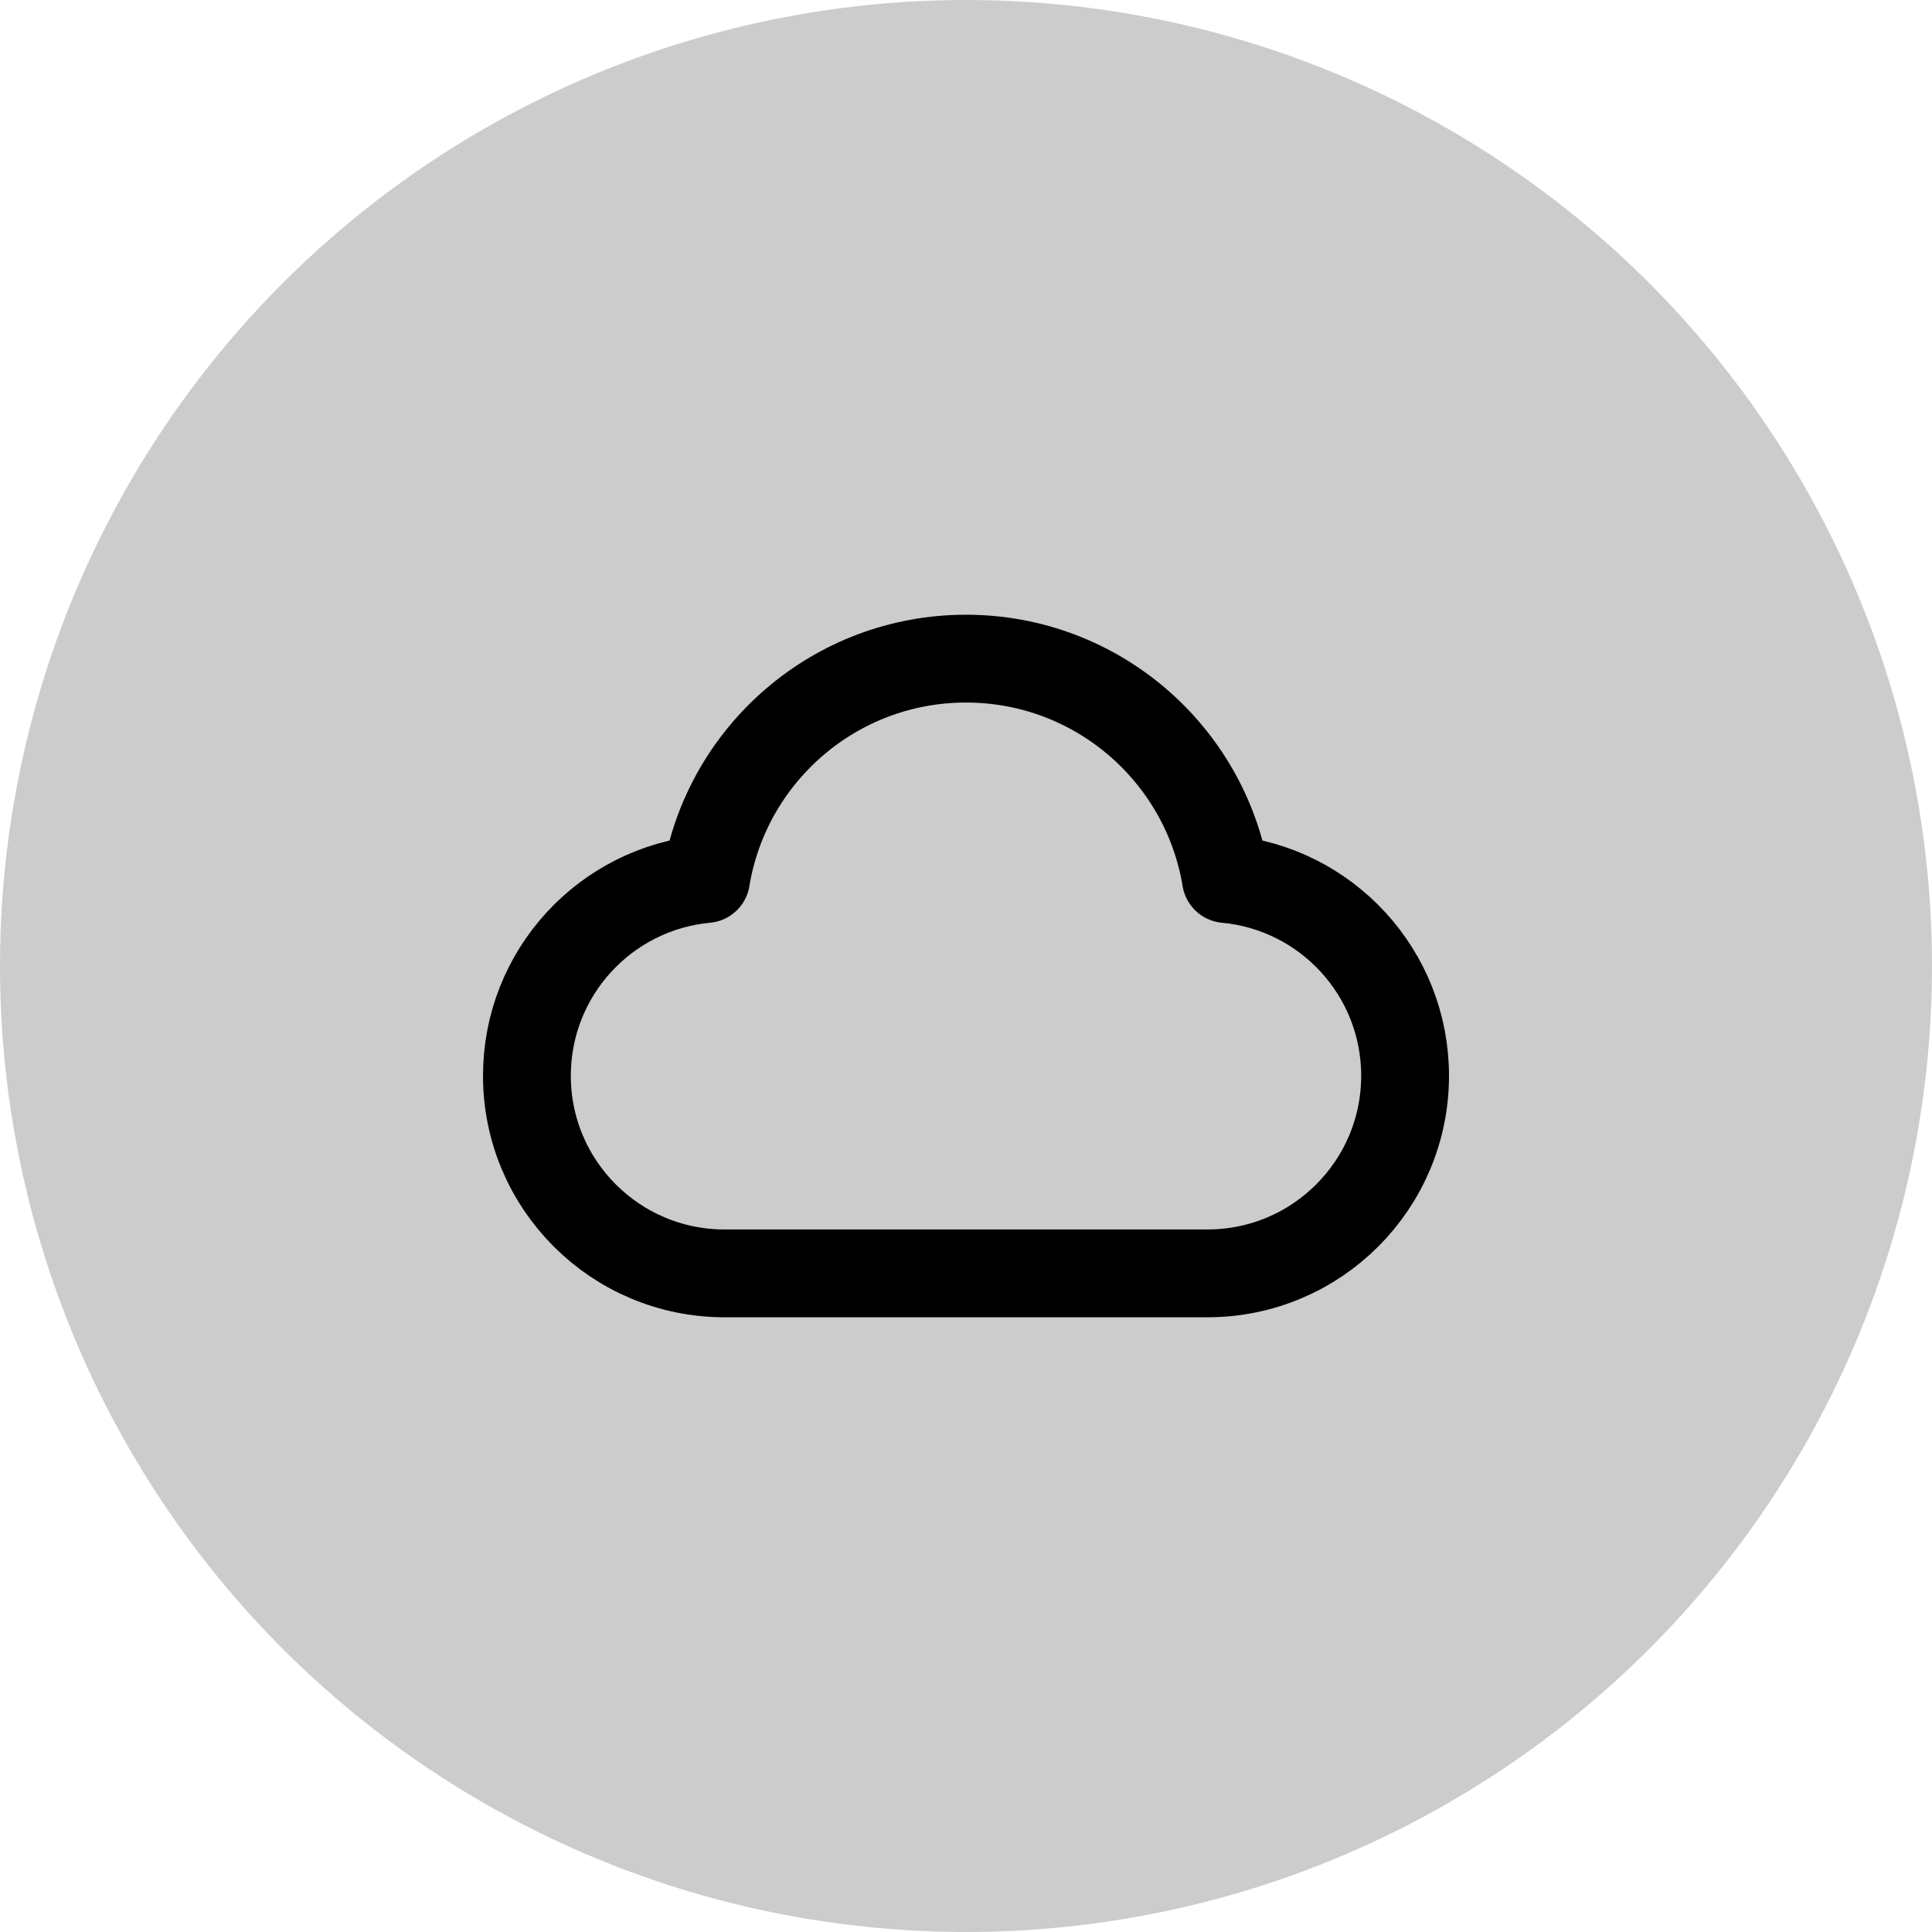
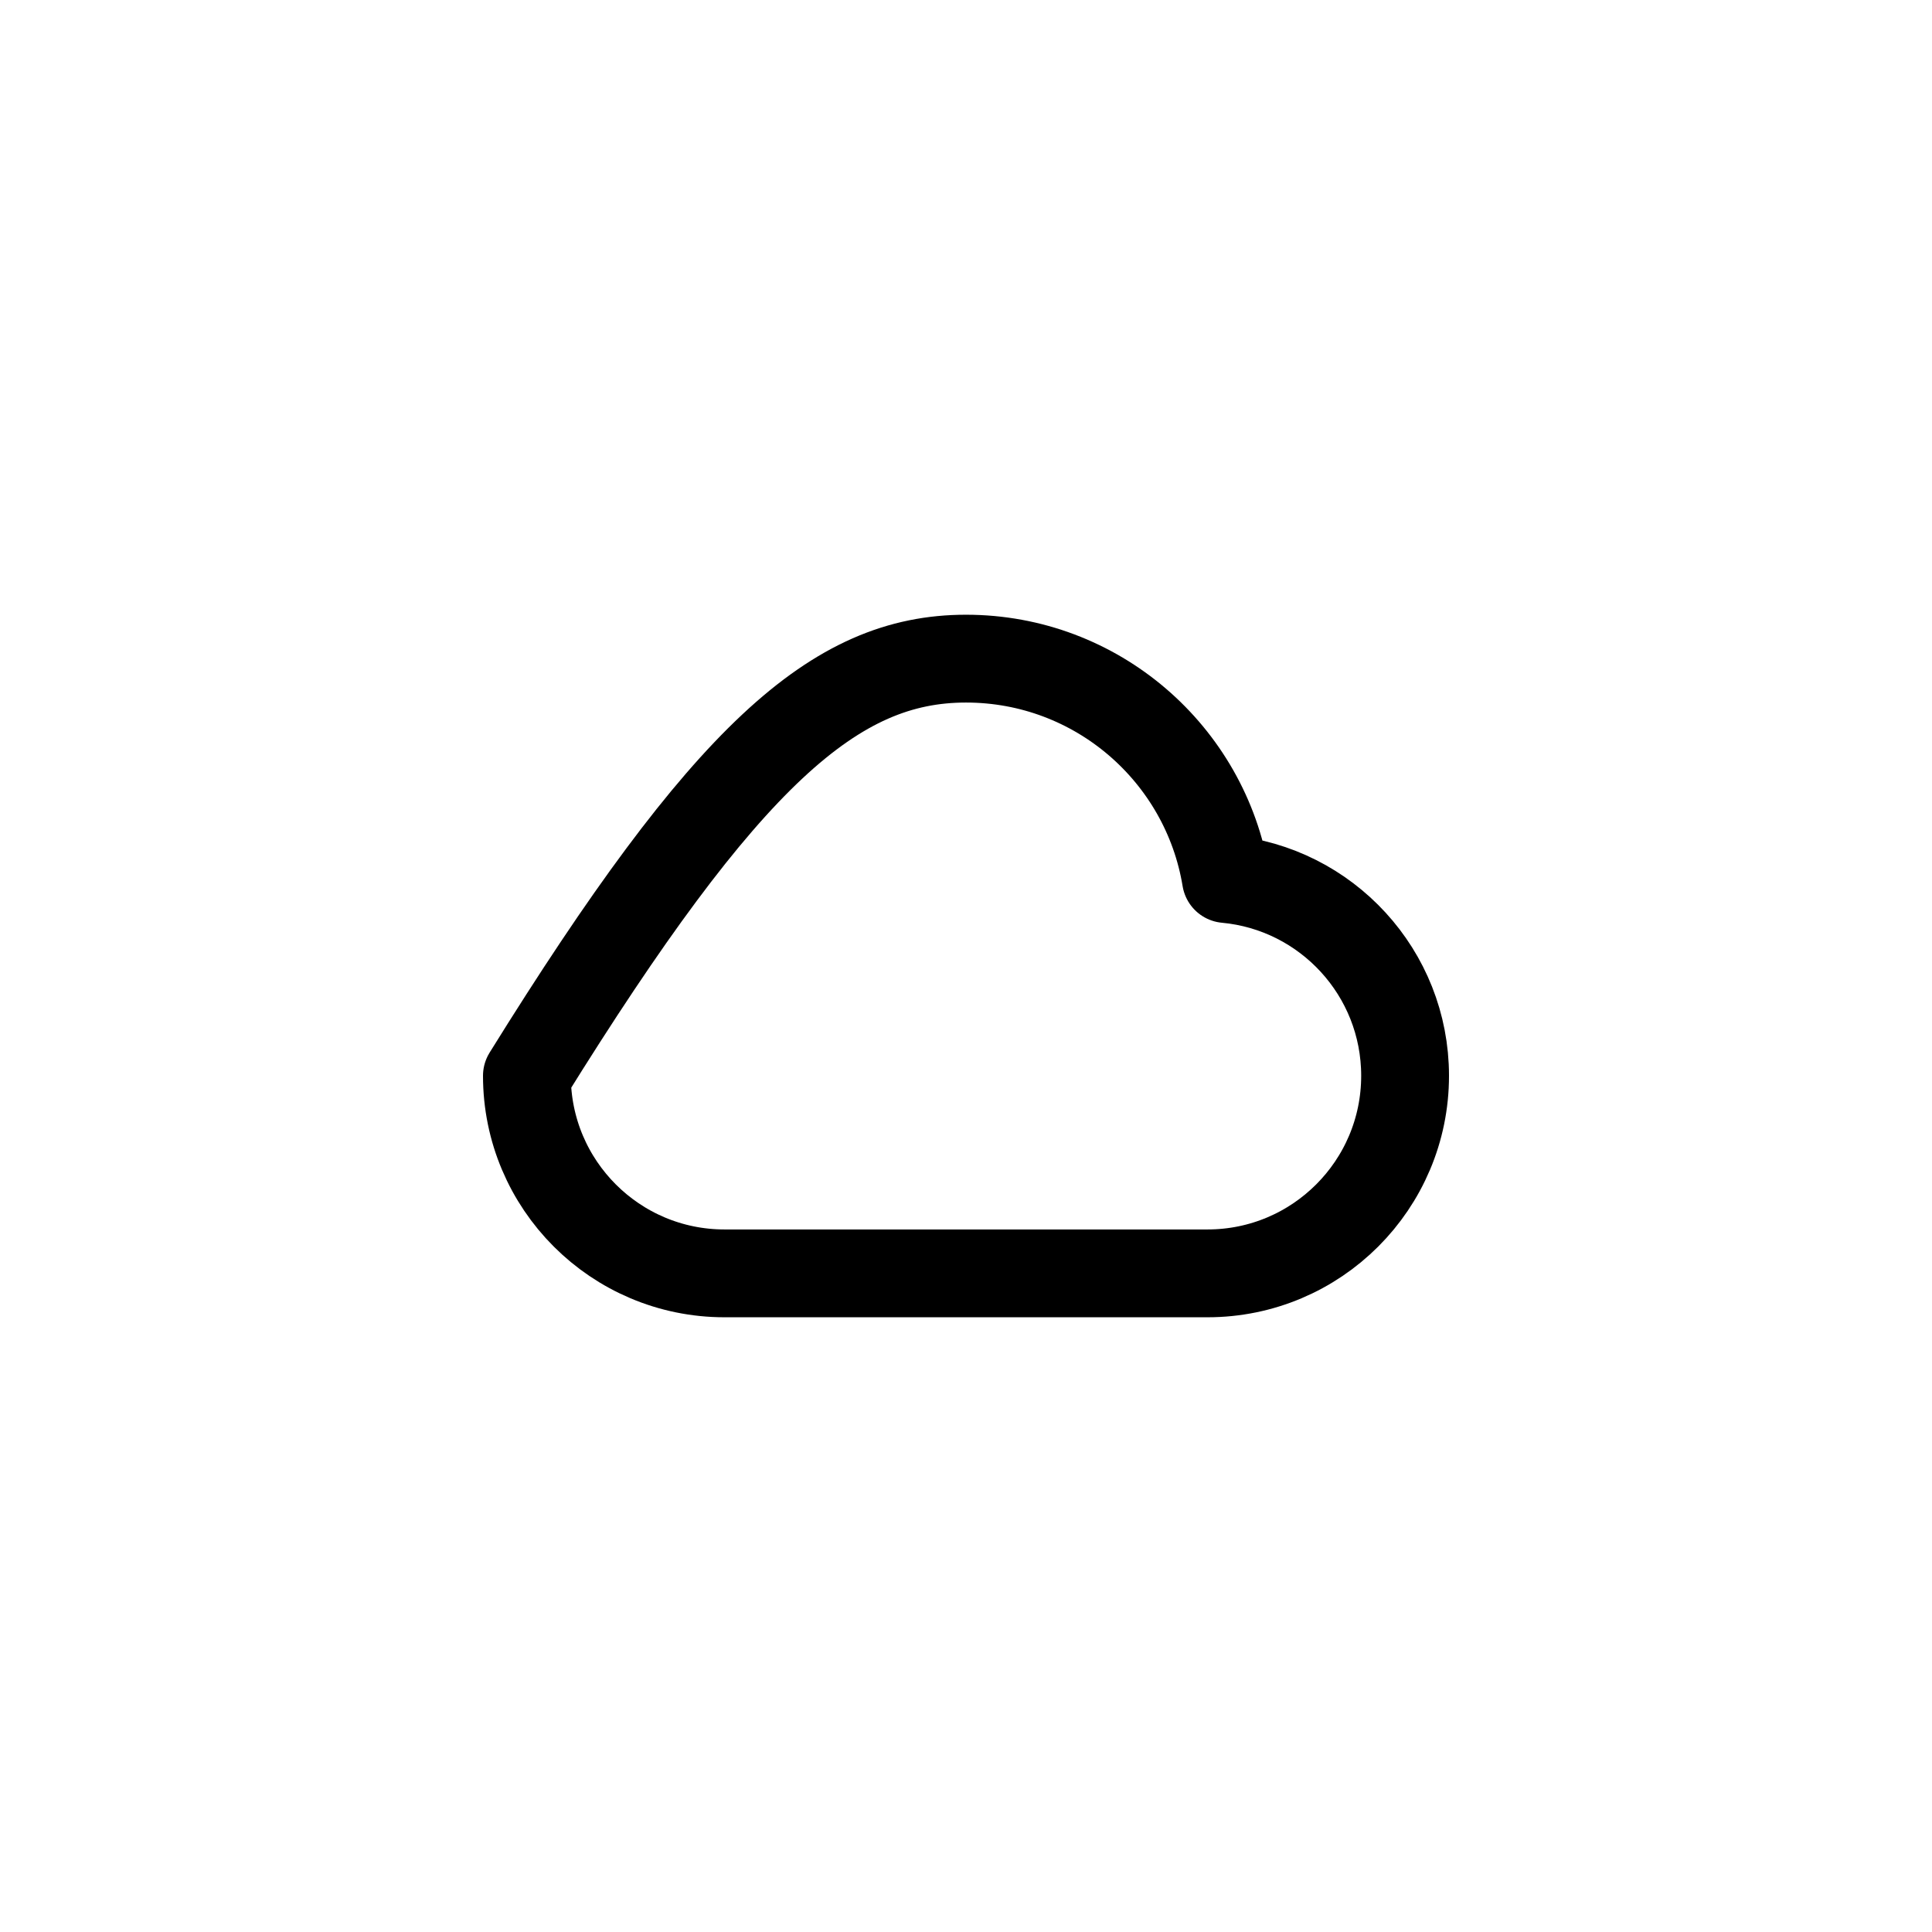
<svg xmlns="http://www.w3.org/2000/svg" width="44" height="44" viewBox="0 0 44 44" fill="none">
-   <circle opacity="0.2" cx="22" cy="22" r="22" fill="black" />
-   <path d="M16.5 29C14.015 29 12 26.985 12 24.5C12 22.156 13.791 20.231 16.08 20.019C16.548 17.172 19.02 15 22 15C24.98 15 27.452 17.172 27.92 20.019C30.209 20.231 32 22.156 32 24.5C32 26.985 29.985 29 27.5 29C23.11 29 20.343 29 16.5 29Z" stroke="black" stroke-width="2" stroke-linecap="round" stroke-linejoin="round" />
+   <path d="M16.5 29C14.015 29 12 26.985 12 24.5C16.548 17.172 19.02 15 22 15C24.98 15 27.452 17.172 27.92 20.019C30.209 20.231 32 22.156 32 24.5C32 26.985 29.985 29 27.5 29C23.11 29 20.343 29 16.5 29Z" stroke="black" stroke-width="2" stroke-linecap="round" stroke-linejoin="round" />
</svg>